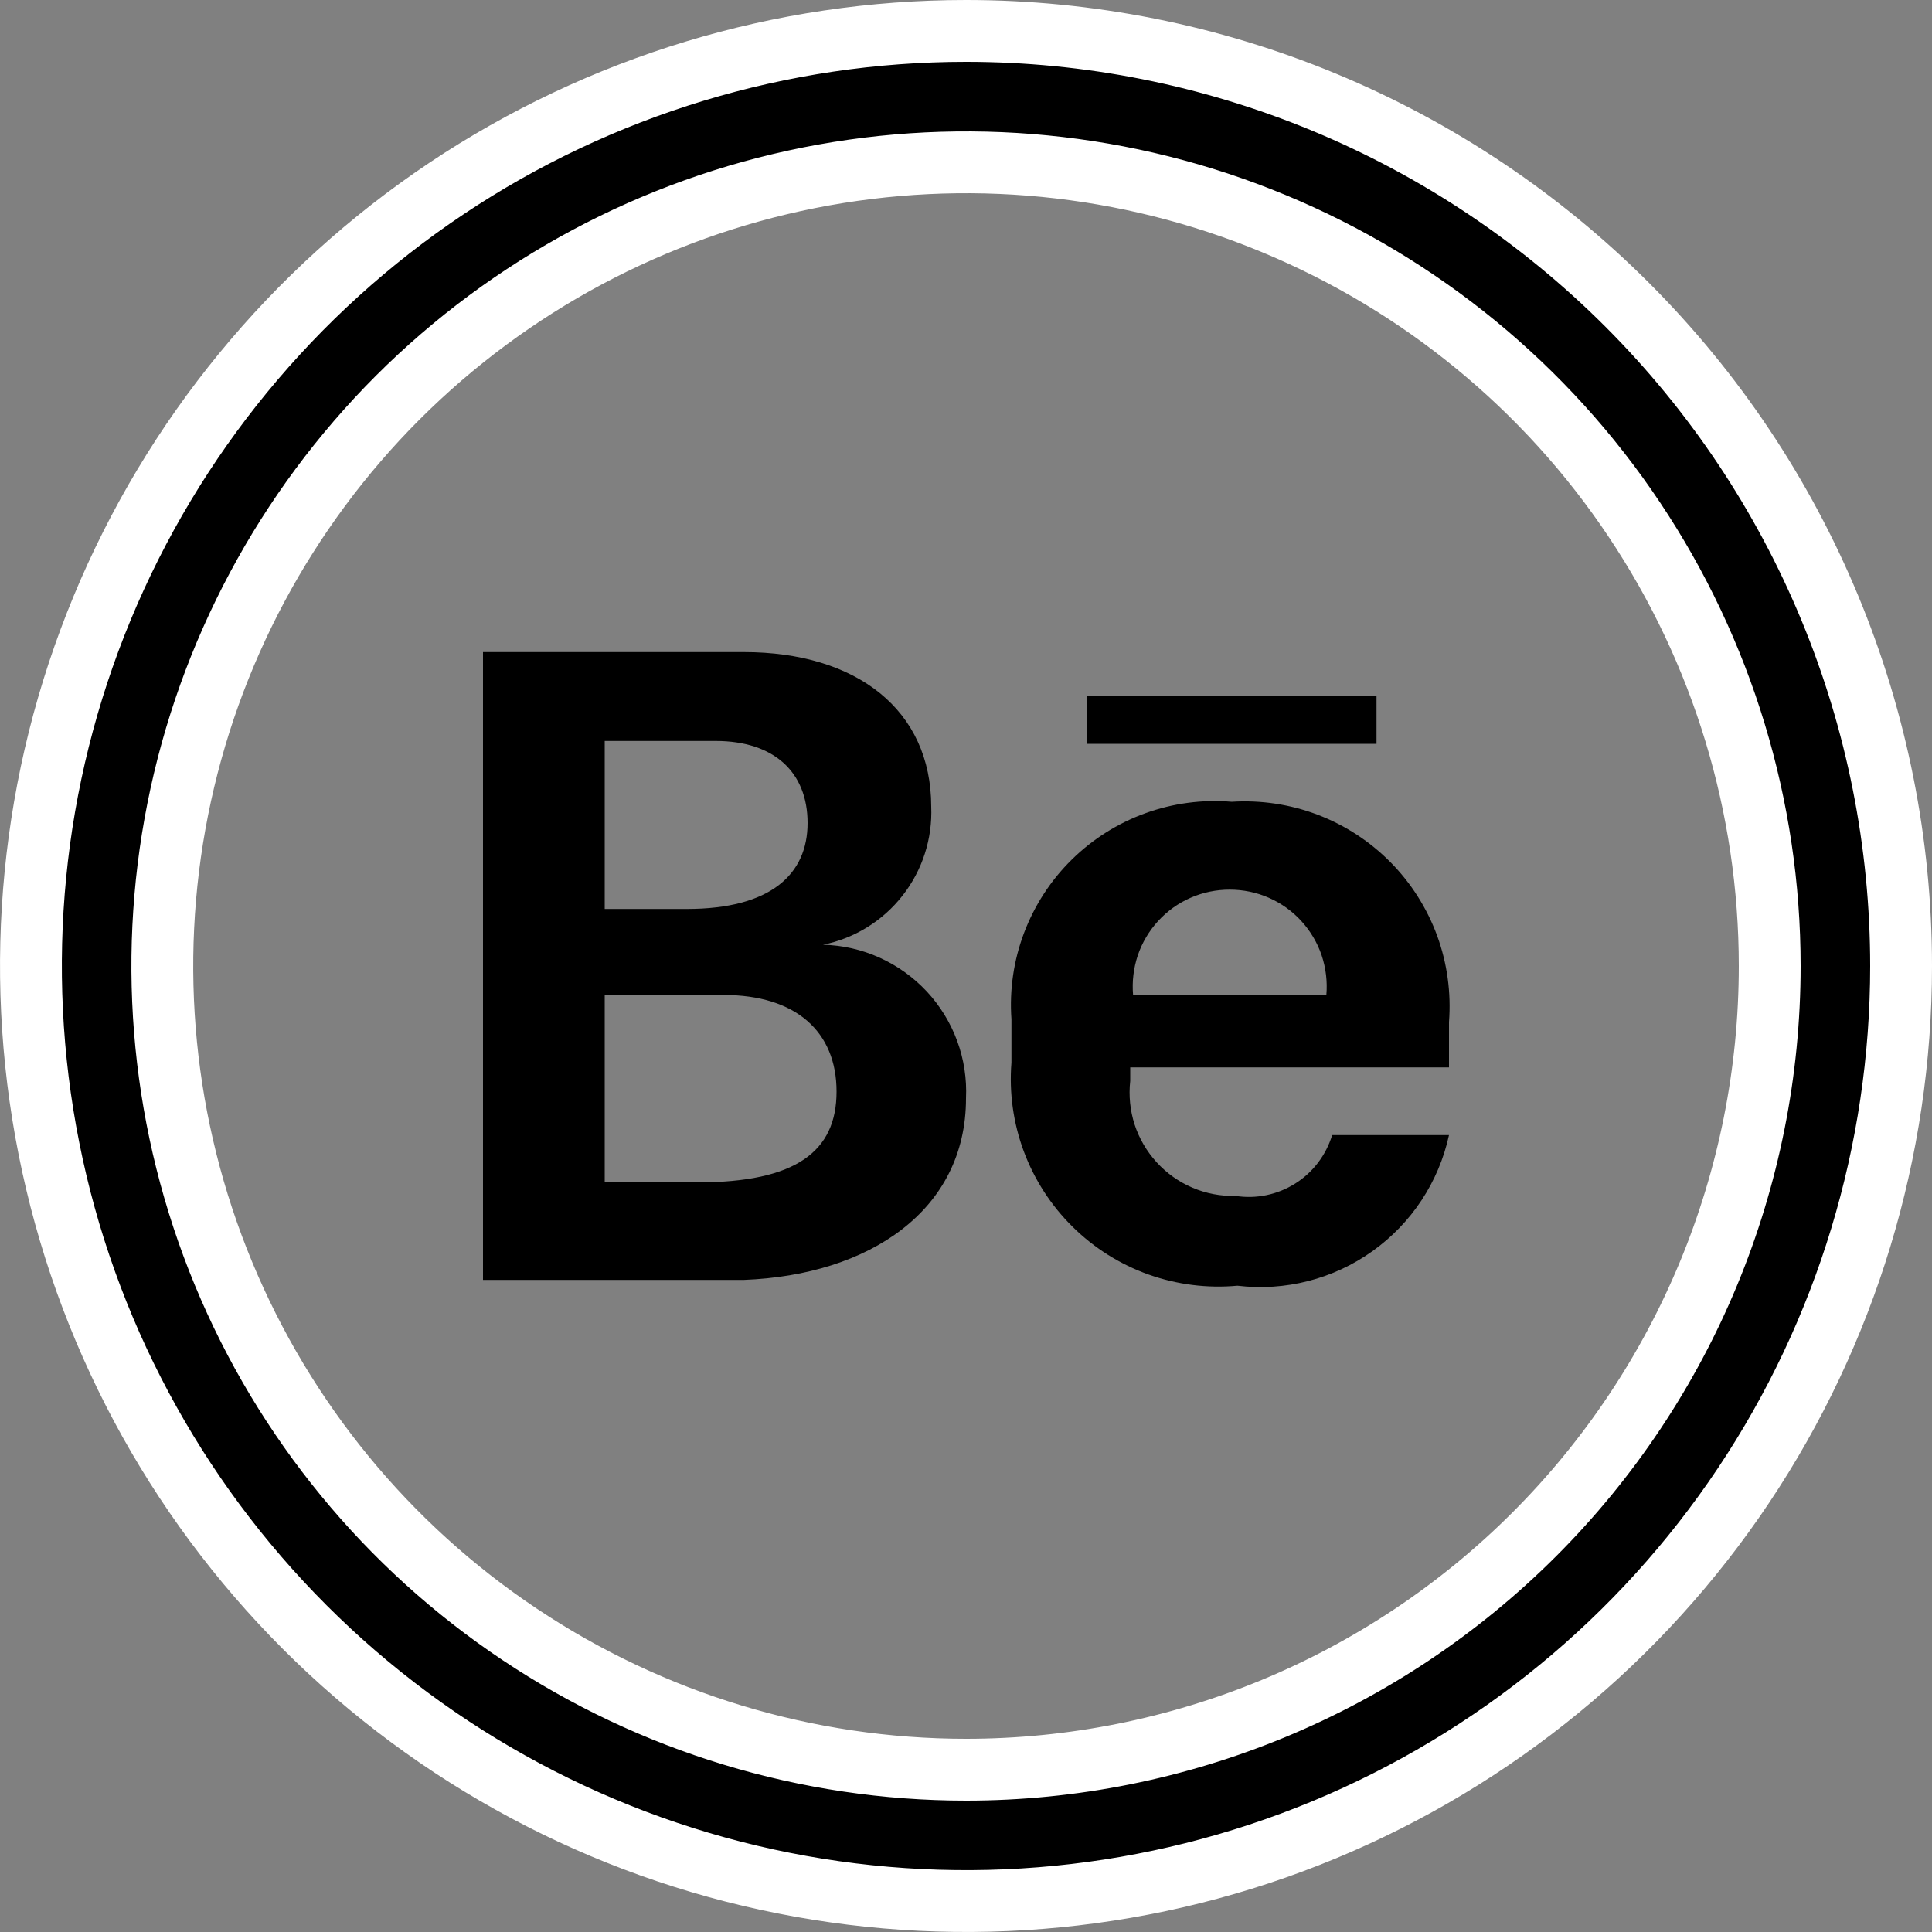
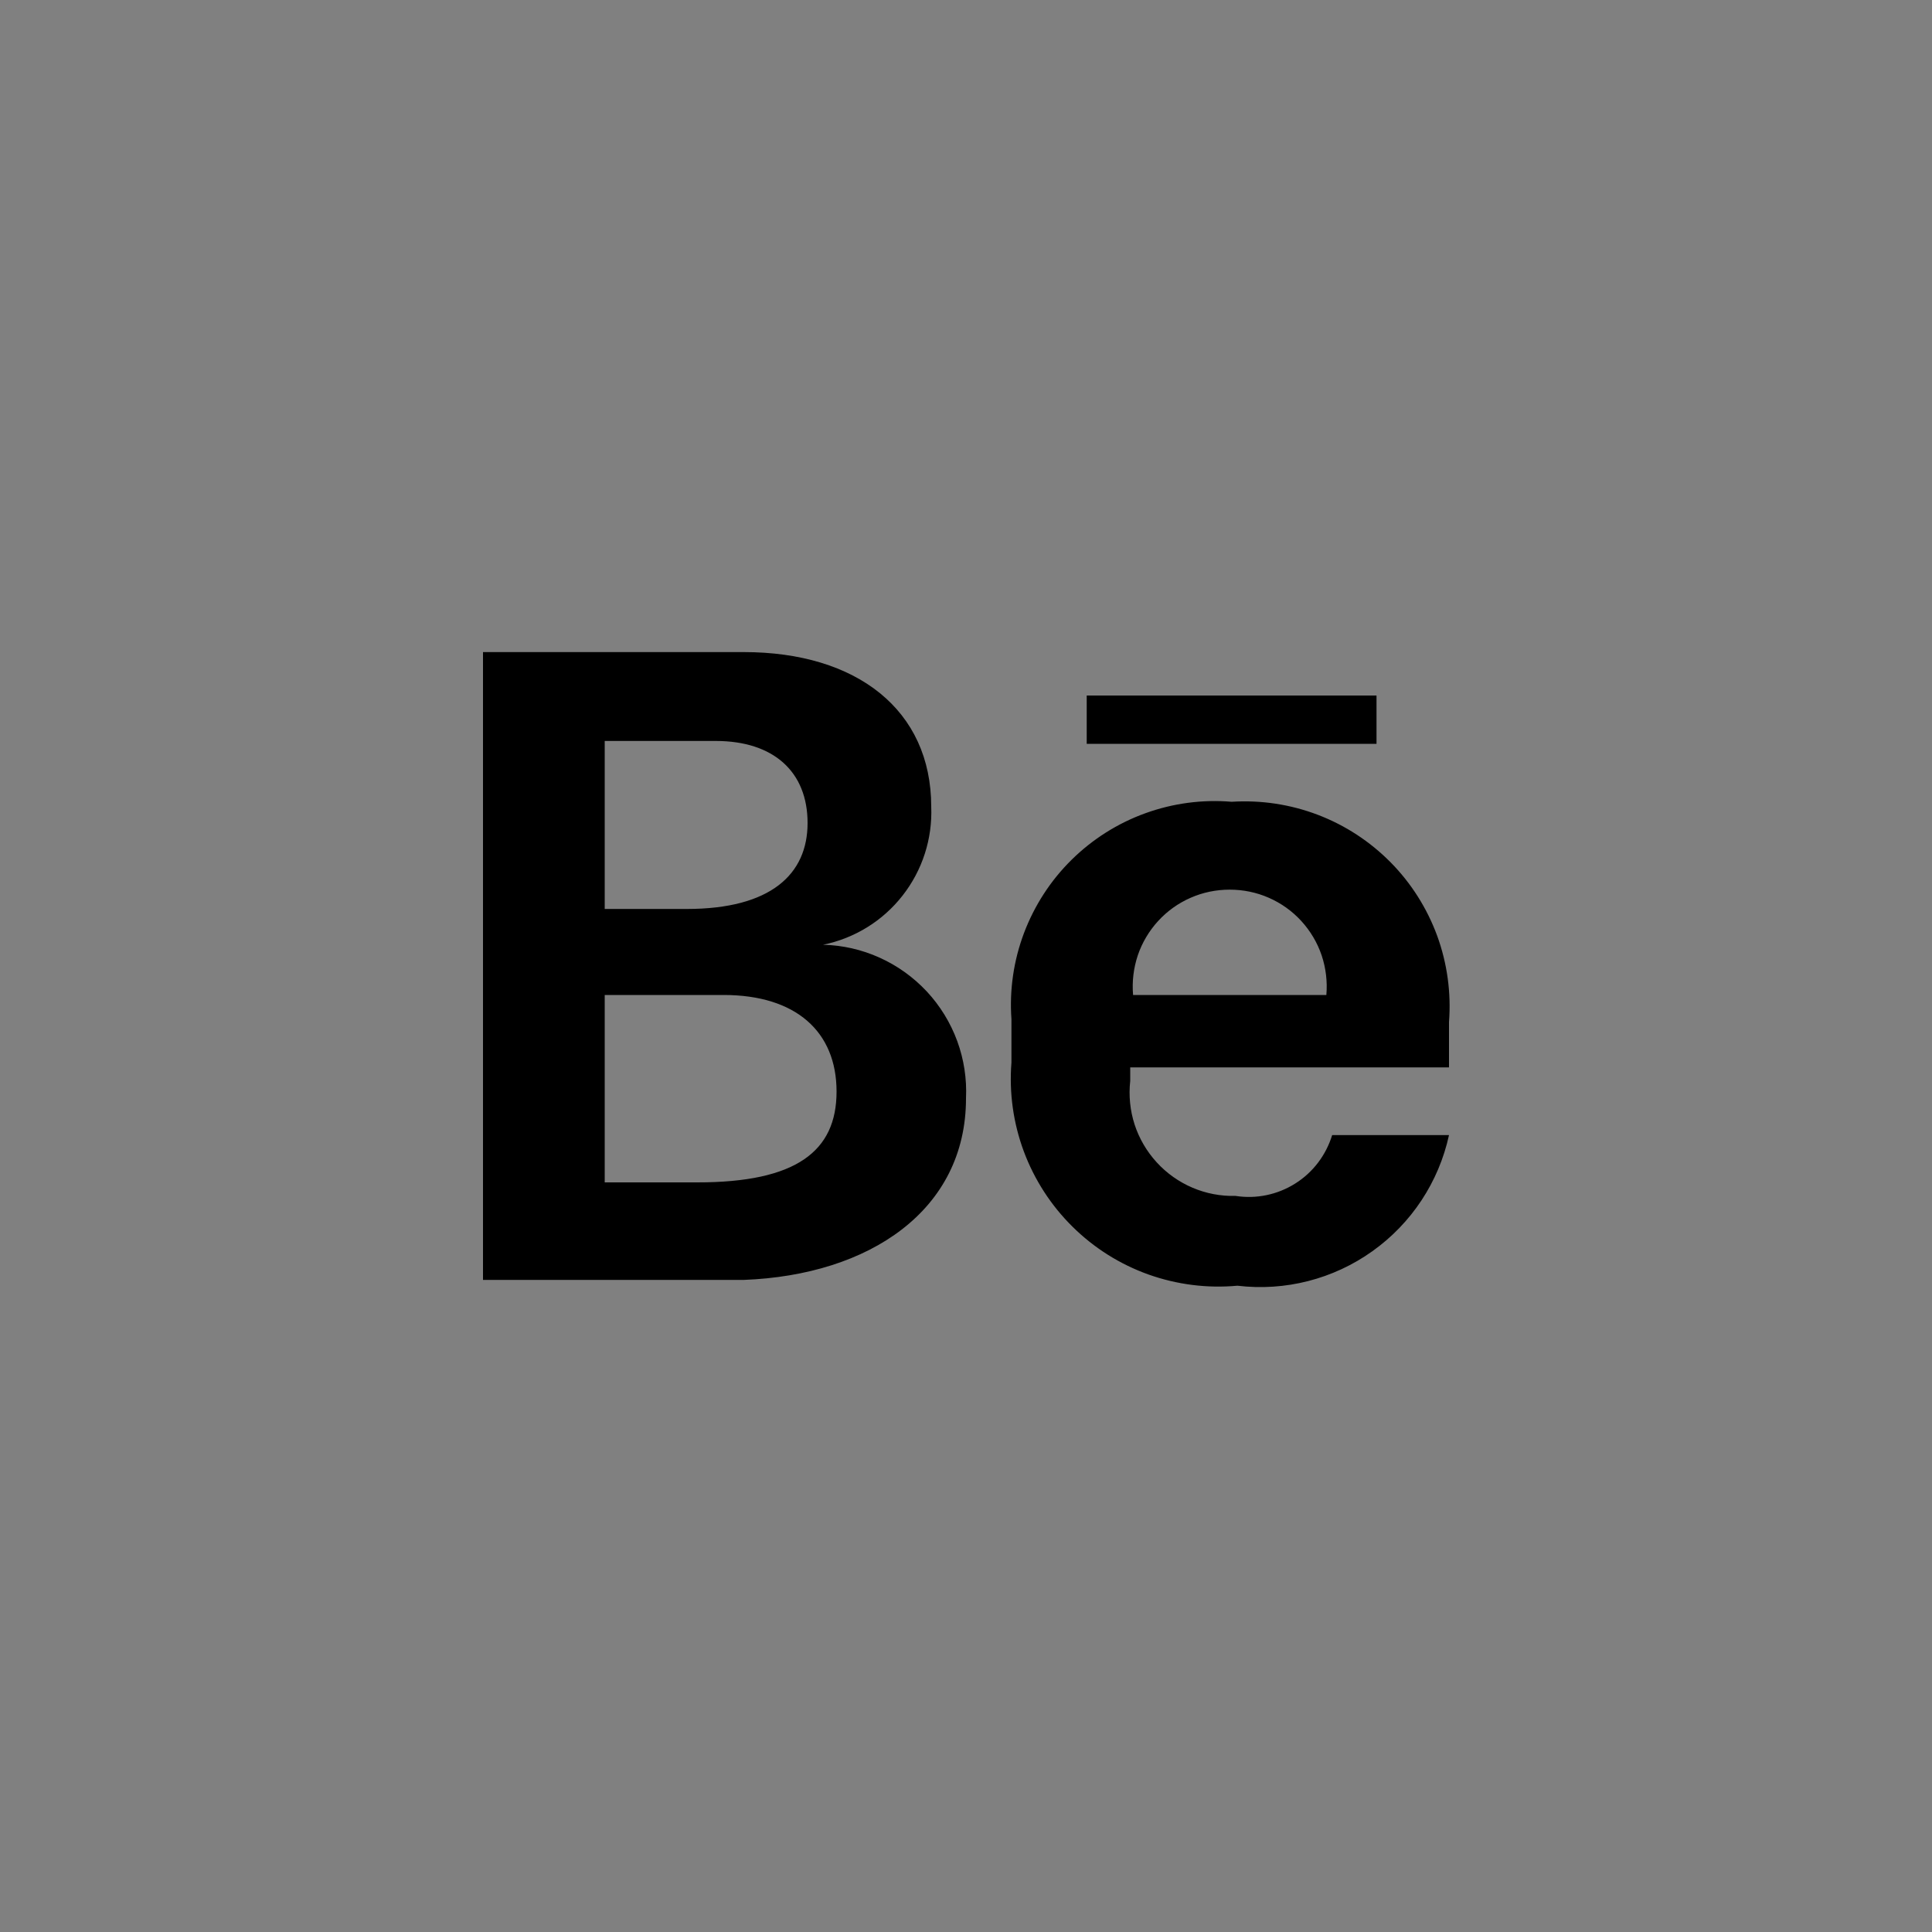
<svg xmlns="http://www.w3.org/2000/svg" width="25" height="25" viewBox="0 0 25 25" fill="none">
  <rect x="0" y="0" width="25" height="25" fill="#808080" stroke="none" />
-   <path d="M5.778 2.439C7.767 1.11 10.107 0.4 12.5 0.4C14.089 0.4 15.662 0.713 17.131 1.321C18.599 1.929 19.932 2.82 21.056 3.944C22.18 5.068 23.071 6.401 23.679 7.87C24.287 9.338 24.6 10.911 24.6 12.5C24.6 14.893 23.89 17.233 22.561 19.222C21.231 21.212 19.341 22.763 17.131 23.679C14.919 24.595 12.487 24.834 10.139 24.367C7.792 23.901 5.636 22.748 3.944 21.056C2.252 19.364 1.099 17.208 0.633 14.861C0.166 12.513 0.405 10.081 1.321 7.87C2.237 5.659 3.788 3.769 5.778 2.439ZM6.722 21.147C8.432 22.29 10.443 22.9 12.5 22.9C15.258 22.9 17.904 21.804 19.854 19.854C21.804 17.904 22.9 15.258 22.9 12.5C22.9 10.443 22.29 8.432 21.147 6.722C20.005 5.012 18.38 3.679 16.48 2.892C14.58 2.104 12.489 1.899 10.471 2.3C8.454 2.701 6.601 3.692 5.146 5.146C3.692 6.601 2.701 8.454 2.3 10.471C1.899 12.489 2.105 14.58 2.892 16.48C3.679 18.38 5.012 20.005 6.722 21.147Z" fill="black" stroke="white" stroke-width="0.8" />
  <path d="M10.65 12.225C11.058 12.142 11.423 11.917 11.679 11.589C11.936 11.261 12.067 10.853 12.05 10.438C12.05 9.188 11.088 8.438 9.625 8.438H6.25V16.562H9.625C11.25 16.5 12.5 15.662 12.5 14.213C12.512 13.96 12.473 13.707 12.386 13.47C12.299 13.233 12.165 13.015 11.993 12.83C11.82 12.645 11.613 12.496 11.382 12.392C11.152 12.288 10.903 12.231 10.65 12.225ZM7.825 9.588H9.262C10.012 9.588 10.45 9.988 10.45 10.65C10.45 11.312 9.975 11.762 8.887 11.762H7.825V9.588ZM9.075 15.3H7.825V12.875H9.363C10.3 12.875 10.825 13.35 10.825 14.125C10.825 14.9 10.3 15.3 9.025 15.3H9.075ZM15.938 10.375C15.559 10.343 15.177 10.394 14.819 10.524C14.462 10.653 14.137 10.859 13.866 11.126C13.595 11.393 13.386 11.716 13.251 12.072C13.117 12.427 13.061 12.808 13.088 13.188V13.75C13.057 14.14 13.112 14.533 13.248 14.899C13.385 15.266 13.6 15.599 13.879 15.874C14.157 16.149 14.492 16.36 14.861 16.492C15.23 16.623 15.623 16.673 16.012 16.637C16.63 16.711 17.252 16.552 17.758 16.191C18.264 15.831 18.618 15.295 18.75 14.688H17.238C17.159 14.947 16.99 15.171 16.76 15.315C16.53 15.46 16.256 15.517 15.988 15.475C15.796 15.48 15.607 15.444 15.431 15.369C15.255 15.294 15.097 15.182 14.968 15.041C14.839 14.9 14.741 14.733 14.682 14.552C14.623 14.37 14.604 14.177 14.625 13.988V13.812H18.75V13.225C18.779 12.846 18.727 12.466 18.597 12.109C18.466 11.753 18.261 11.428 17.994 11.158C17.727 10.888 17.406 10.678 17.051 10.543C16.696 10.408 16.316 10.351 15.938 10.375ZM17.188 12.875H14.662C14.647 12.702 14.668 12.527 14.723 12.362C14.779 12.197 14.869 12.046 14.986 11.918C15.104 11.789 15.247 11.687 15.407 11.617C15.566 11.547 15.738 11.512 15.912 11.512C16.087 11.512 16.259 11.547 16.418 11.617C16.578 11.687 16.721 11.789 16.839 11.918C16.956 12.046 17.046 12.197 17.102 12.362C17.157 12.527 17.178 12.702 17.163 12.875H17.188ZM14.062 9H17.812V9.625H14.062V9Z" fill="black" />
</svg>